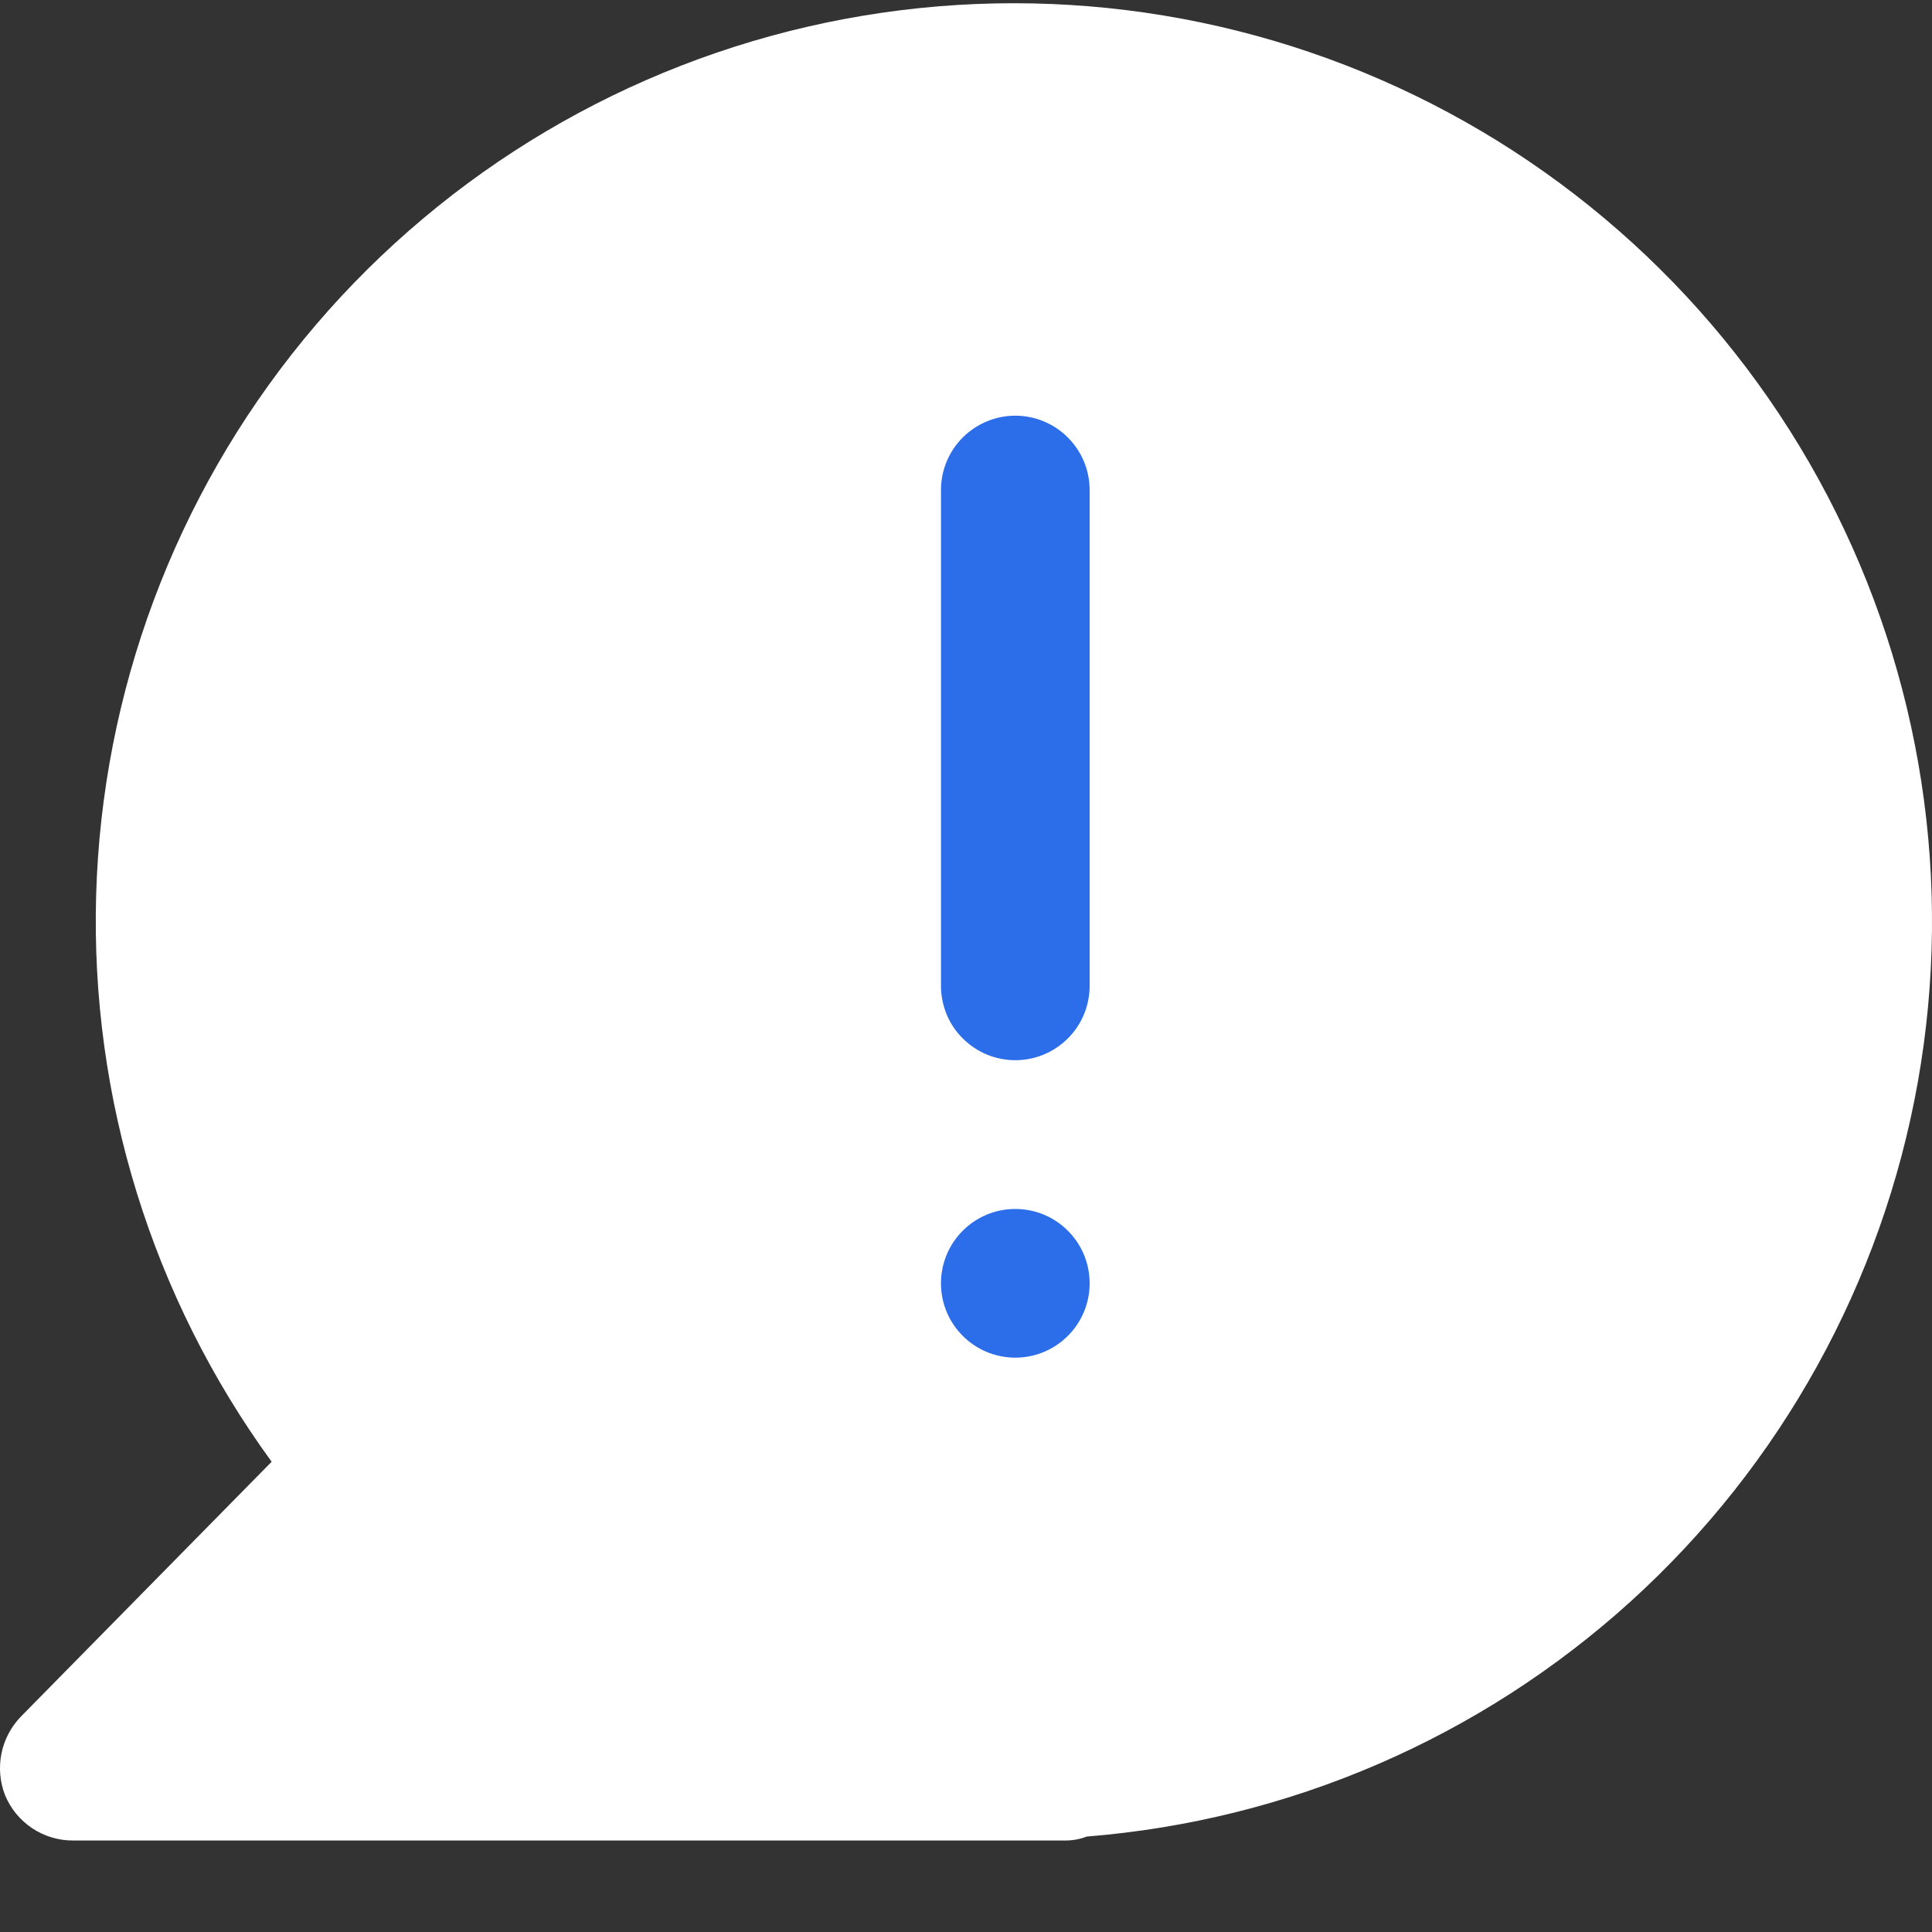
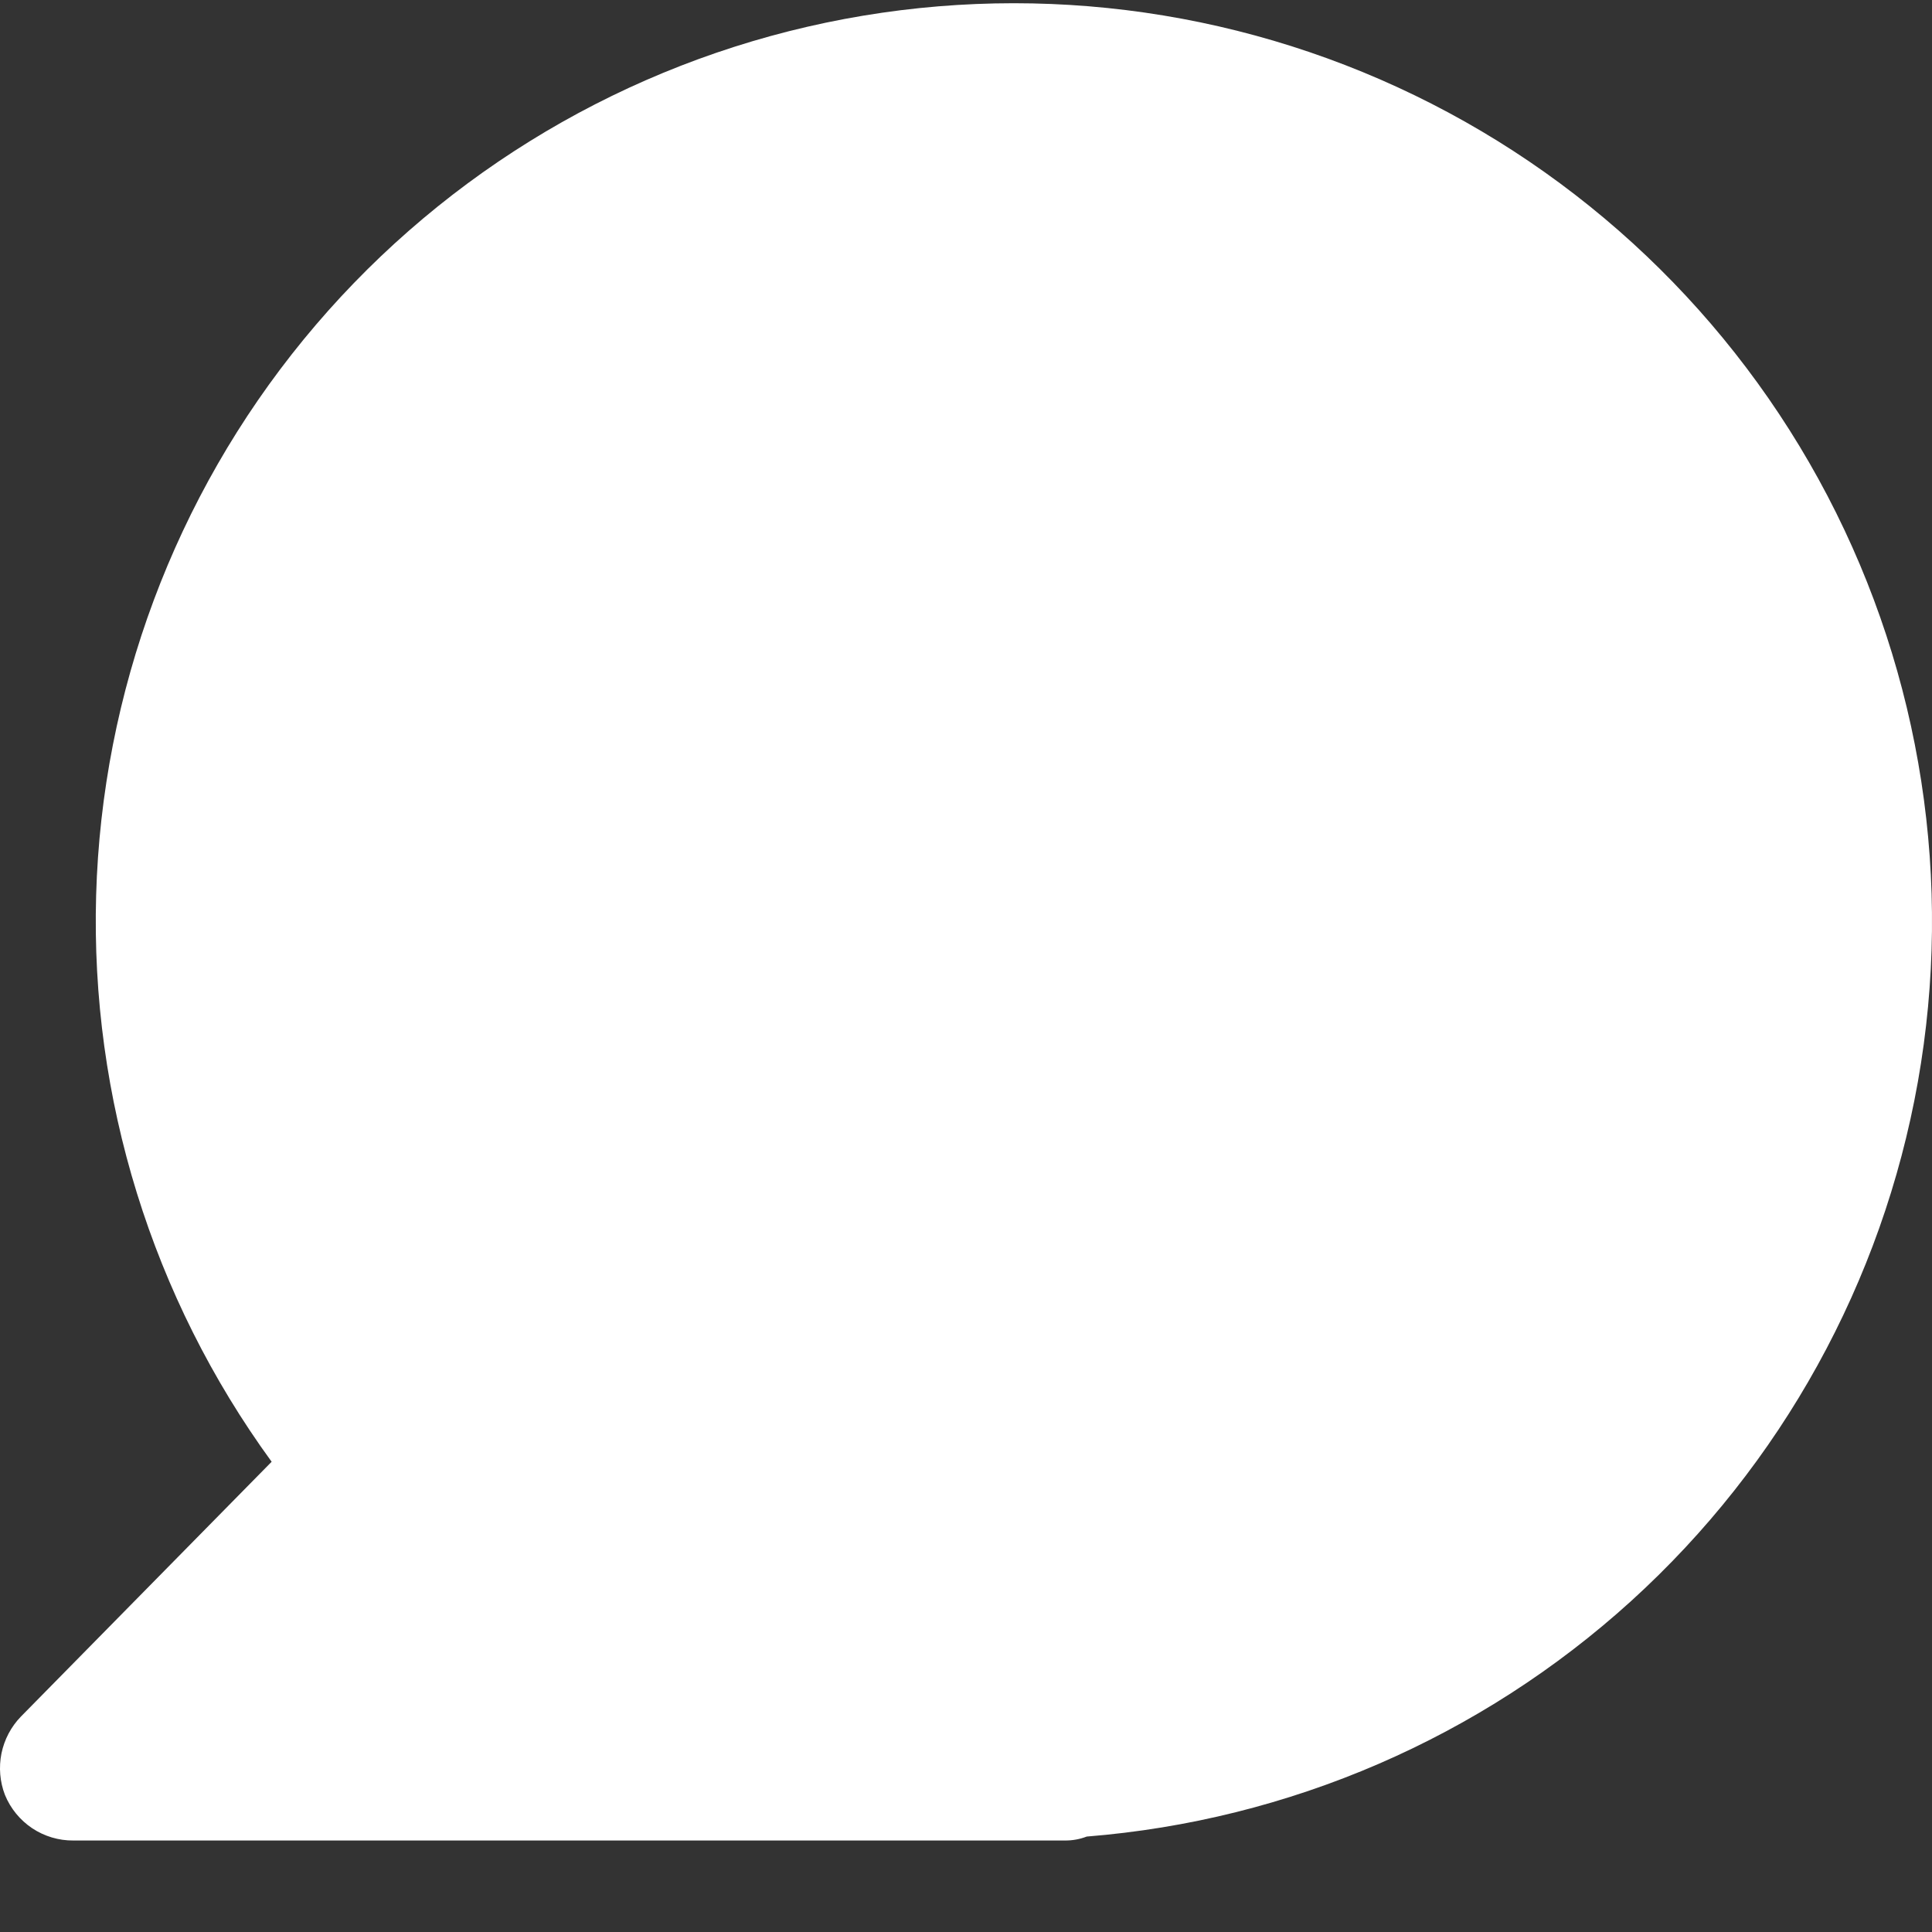
<svg xmlns="http://www.w3.org/2000/svg" width="25" height="25" viewBox="0 0 25 25" fill="none">
  <rect x="0" y="0" width="25" height="25" fill="#333333" stroke="none" />
  <path d="M13.779 23.816H0.95C0.76 23.818 0.574 23.762 0.416 23.657C0.259 23.552 0.136 23.402 0.064 23.226C-0.002 23.055 -0.017 22.869 0.019 22.689C0.056 22.51 0.142 22.345 0.27 22.213L3.515 18.915C1.968 16.79 1.169 14.212 1.244 11.584C1.319 8.957 2.263 6.428 3.928 4.394C5.594 2.361 7.887 0.937 10.448 0.346C13.01 -0.245 15.695 0.03 18.083 1.128C20.471 2.226 22.428 4.086 23.647 6.415C24.865 8.744 25.277 11.412 24.817 14C24.357 16.588 23.052 18.951 21.106 20.718C19.159 22.485 16.682 23.556 14.062 23.765C13.972 23.8 13.876 23.817 13.779 23.816Z" fill="white" />
-   <path d="M13.138 5.379C12.883 5.379 12.638 5.481 12.458 5.661C12.277 5.842 12.176 6.086 12.176 6.342V12.757C12.176 12.883 12.201 13.008 12.249 13.125C12.297 13.242 12.368 13.348 12.458 13.437C12.547 13.526 12.653 13.597 12.77 13.646C12.886 13.694 13.012 13.719 13.138 13.719C13.264 13.719 13.389 13.694 13.506 13.646C13.623 13.597 13.729 13.526 13.818 13.437C13.908 13.348 13.979 13.242 14.027 13.125C14.075 13.008 14.1 12.883 14.1 12.757V6.342C14.1 6.086 13.999 5.842 13.818 5.661C13.638 5.481 13.393 5.379 13.138 5.379Z" fill="#2C6EE9" />
-   <path d="M13.138 17.568C13.669 17.568 14.1 17.137 14.1 16.606C14.1 16.074 13.669 15.644 13.138 15.644C12.607 15.644 12.176 16.074 12.176 16.606C12.176 17.137 12.607 17.568 13.138 17.568Z" fill="#2C6EE9" />
</svg>